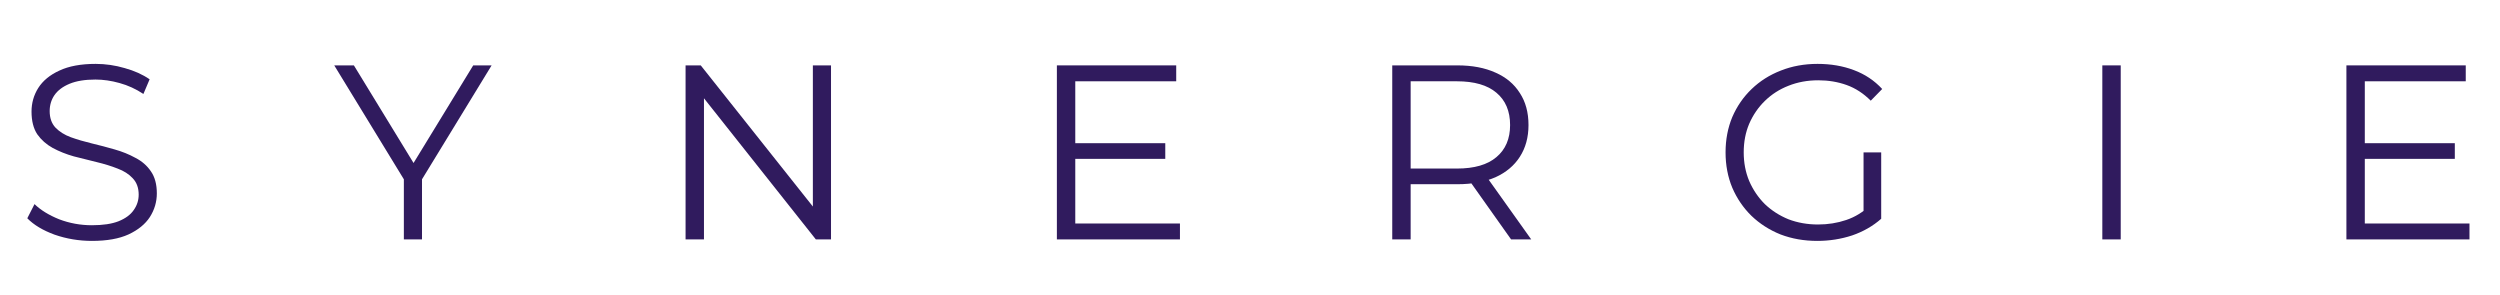
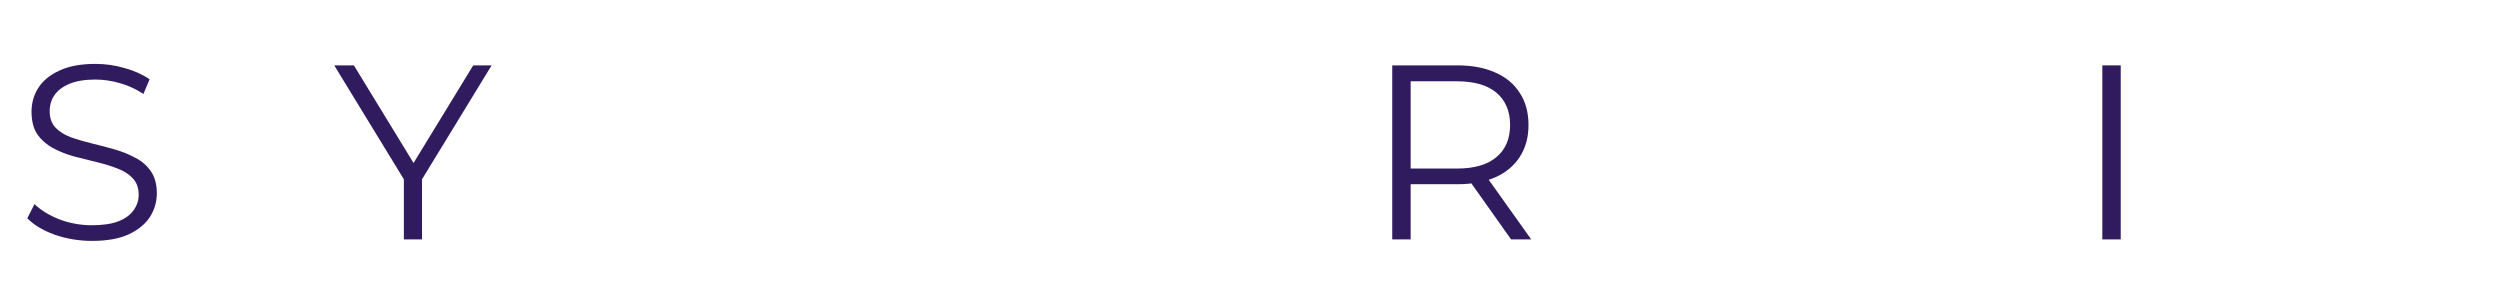
<svg xmlns="http://www.w3.org/2000/svg" width="1086" height="128" viewBox="0 0 1086 128" fill="none">
  <path d="M39.94 104.648C34.324 104.648 28.924 103.748 23.74 101.948C18.628 100.076 14.668 97.7 11.86 94.82L14.992 88.664C17.656 91.256 21.22 93.452 25.684 95.252C30.22 96.98 34.972 97.844 39.94 97.844C44.692 97.844 48.544 97.268 51.496 96.116C54.52 94.892 56.716 93.272 58.084 91.256C59.524 89.24 60.244 87.008 60.244 84.56C60.244 81.608 59.38 79.232 57.652 77.432C55.996 75.632 53.8 74.228 51.064 73.22C48.328 72.14 45.304 71.204 41.992 70.412C38.68 69.62 35.368 68.792 32.056 67.928C28.744 66.992 25.684 65.768 22.876 64.256C20.14 62.744 17.908 60.764 16.18 58.316C14.524 55.796 13.696 52.52 13.696 48.488C13.696 44.744 14.668 41.324 16.612 38.228C18.628 35.06 21.688 32.54 25.792 30.668C29.896 28.724 35.152 27.752 41.56 27.752C45.808 27.752 50.02 28.364 54.196 29.588C58.372 30.74 61.972 32.36 64.996 34.448L62.296 40.82C59.056 38.66 55.6 37.076 51.928 36.068C48.328 35.06 44.836 34.556 41.452 34.556C36.916 34.556 33.172 35.168 30.22 36.392C27.268 37.616 25.072 39.272 23.632 41.36C22.264 43.376 21.58 45.68 21.58 48.272C21.58 51.224 22.408 53.6 24.064 55.4C25.792 57.2 28.024 58.604 30.76 59.612C33.568 60.62 36.628 61.52 39.94 62.312C43.252 63.104 46.528 63.968 49.768 64.904C53.08 65.84 56.104 67.064 58.84 68.576C61.648 70.016 63.88 71.96 65.536 74.408C67.264 76.856 68.128 80.06 68.128 84.02C68.128 87.692 67.12 91.112 65.104 94.28C63.088 97.376 59.992 99.896 55.816 101.84C51.712 103.712 46.42 104.648 39.94 104.648Z" fill="#301B5E" />
  <path d="M175.435 104V75.92L177.271 80.888L145.195 28.4H153.727L181.915 74.516H177.379L205.567 28.4H213.559L181.483 80.888L183.319 75.92V104H175.435Z" fill="#301B5E" />
-   <path d="M297.812 104V28.4H304.4L356.564 94.064H353.108V28.4H360.992V104H354.404L302.348 38.336H305.804V104H297.812Z" fill="#301B5E" />
-   <path d="M466.236 62.204H506.196V69.008H466.236V62.204ZM467.1 97.088H512.568V104H459.108V28.4H510.948V35.312H467.1V97.088Z" fill="#301B5E" />
  <path d="M604.794 104V28.4H633.09C639.498 28.4 645.006 29.444 649.614 31.532C654.222 33.548 657.75 36.5 660.198 40.388C662.718 44.204 663.978 48.848 663.978 54.32C663.978 59.648 662.718 64.256 660.198 68.144C657.75 71.96 654.222 74.912 649.614 77C645.006 79.016 639.498 80.024 633.09 80.024H609.222L612.786 76.352V104H604.794ZM656.418 104L636.978 76.568H645.618L665.166 104H656.418ZM612.786 77L609.222 73.22H632.874C640.434 73.22 646.158 71.564 650.046 68.252C654.006 64.94 655.986 60.296 655.986 54.32C655.986 48.272 654.006 43.592 650.046 40.28C646.158 36.968 640.434 35.312 632.874 35.312H609.222L612.786 31.532V77Z" fill="#301B5E" />
-   <path d="M789.437 104.648C783.677 104.648 778.349 103.712 773.453 101.84C768.629 99.896 764.416 97.196 760.816 93.74C757.288 90.284 754.516 86.216 752.5 81.536C750.556 76.856 749.584 71.744 749.584 66.2C749.584 60.656 750.556 55.544 752.5 50.864C754.516 46.184 757.324 42.116 760.924 38.66C764.525 35.204 768.736 32.54 773.56 30.668C778.456 28.724 783.784 27.752 789.544 27.752C795.304 27.752 800.561 28.652 805.312 30.452C810.137 32.252 814.241 34.988 817.625 38.66L812.656 43.736C809.488 40.568 805.996 38.3 802.18 36.932C798.364 35.564 794.26 34.88 789.868 34.88C785.188 34.88 780.869 35.672 776.909 37.256C773.021 38.768 769.6 40.964 766.648 43.844C763.768 46.652 761.5 49.964 759.844 53.78C758.26 57.524 757.469 61.664 757.469 66.2C757.469 70.664 758.26 74.804 759.844 78.62C761.5 82.436 763.768 85.784 766.648 88.664C769.6 91.472 773.021 93.668 776.909 95.252C780.869 96.764 785.152 97.52 789.76 97.52C794.08 97.52 798.148 96.872 801.964 95.576C805.852 94.28 809.416 92.084 812.656 88.988L817.193 95.036C813.593 98.204 809.381 100.616 804.557 102.272C799.733 103.856 794.693 104.648 789.437 104.648ZM809.524 94.064V66.2H817.193V95.036L809.524 94.064Z" fill="#301B5E" />
  <path d="M913.252 104V28.4H921.244V104H913.252Z" fill="#301B5E" />
-   <path d="M1026.41 62.204H1066.37V69.008H1026.41V62.204ZM1027.27 97.088H1072.74V104H1019.28V28.4H1071.12V35.312H1027.27V97.088Z" fill="#301B5E" />
</svg>